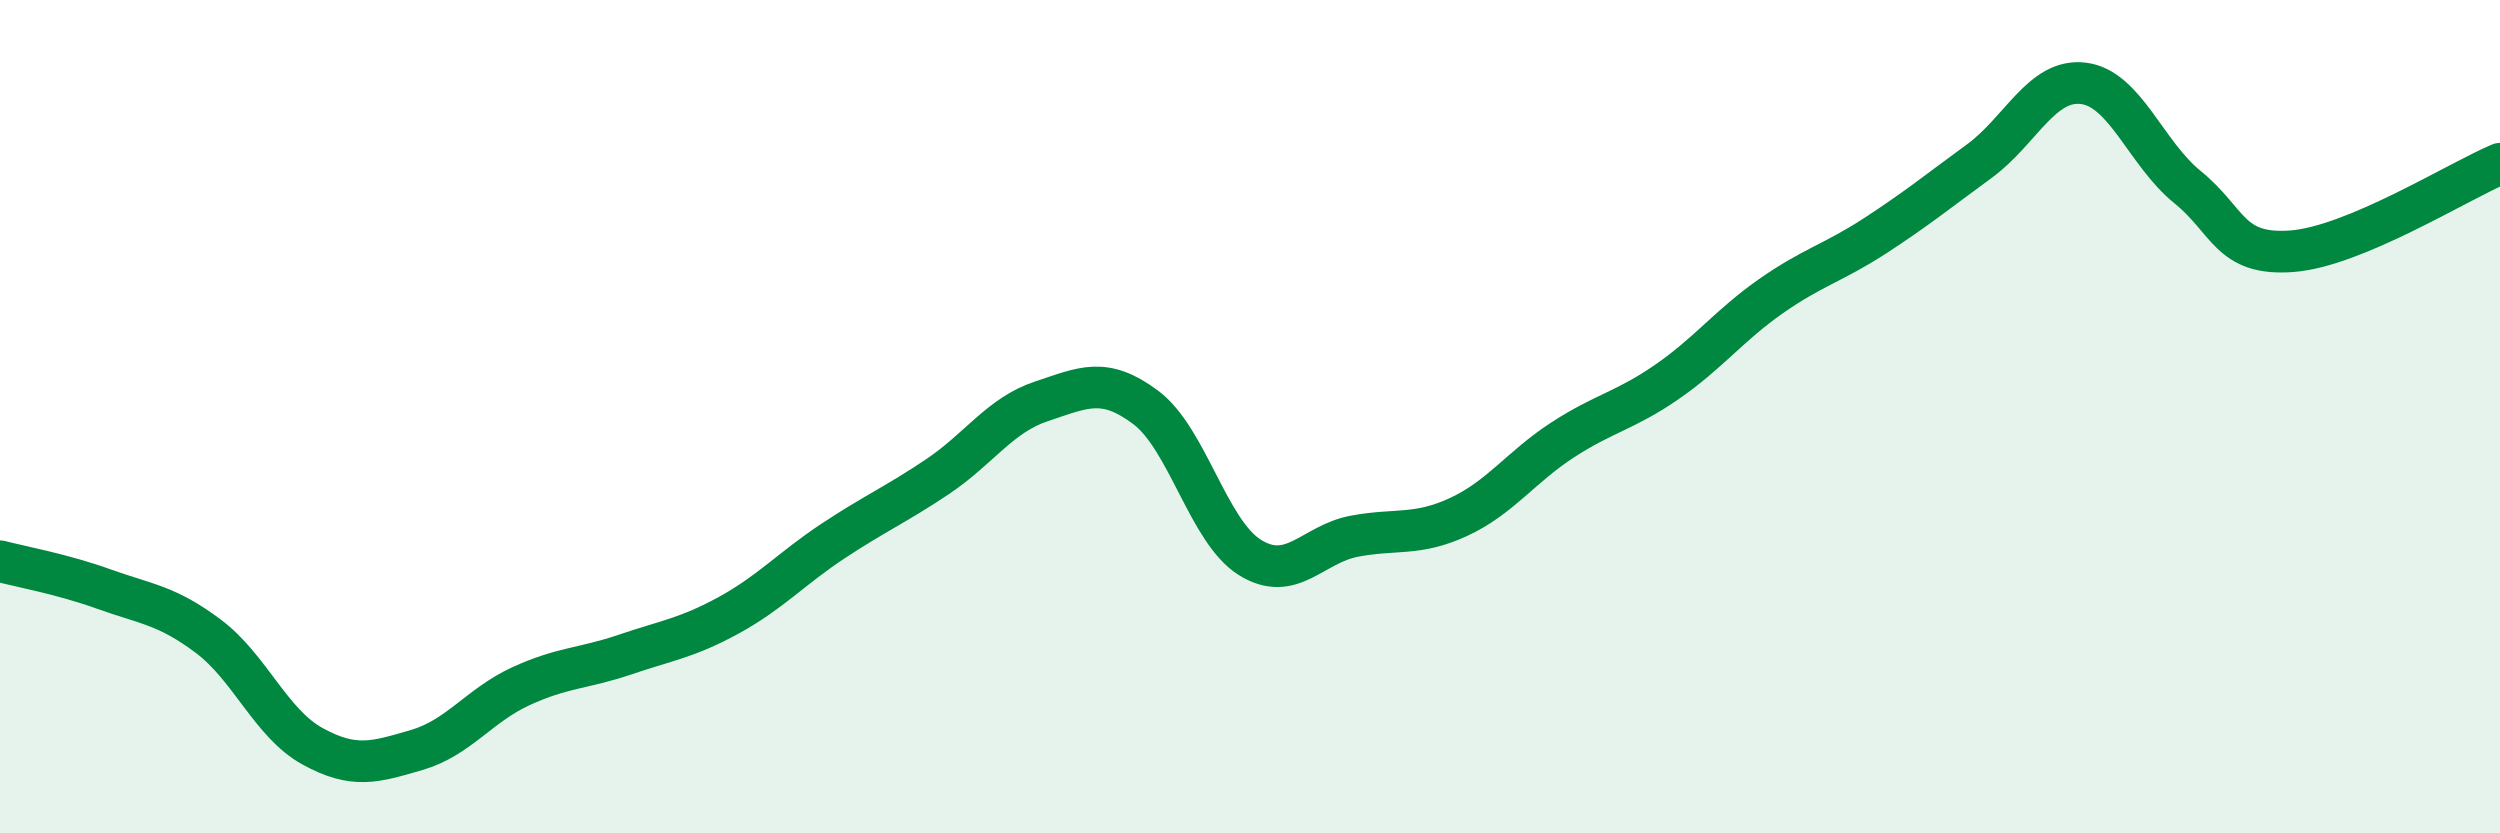
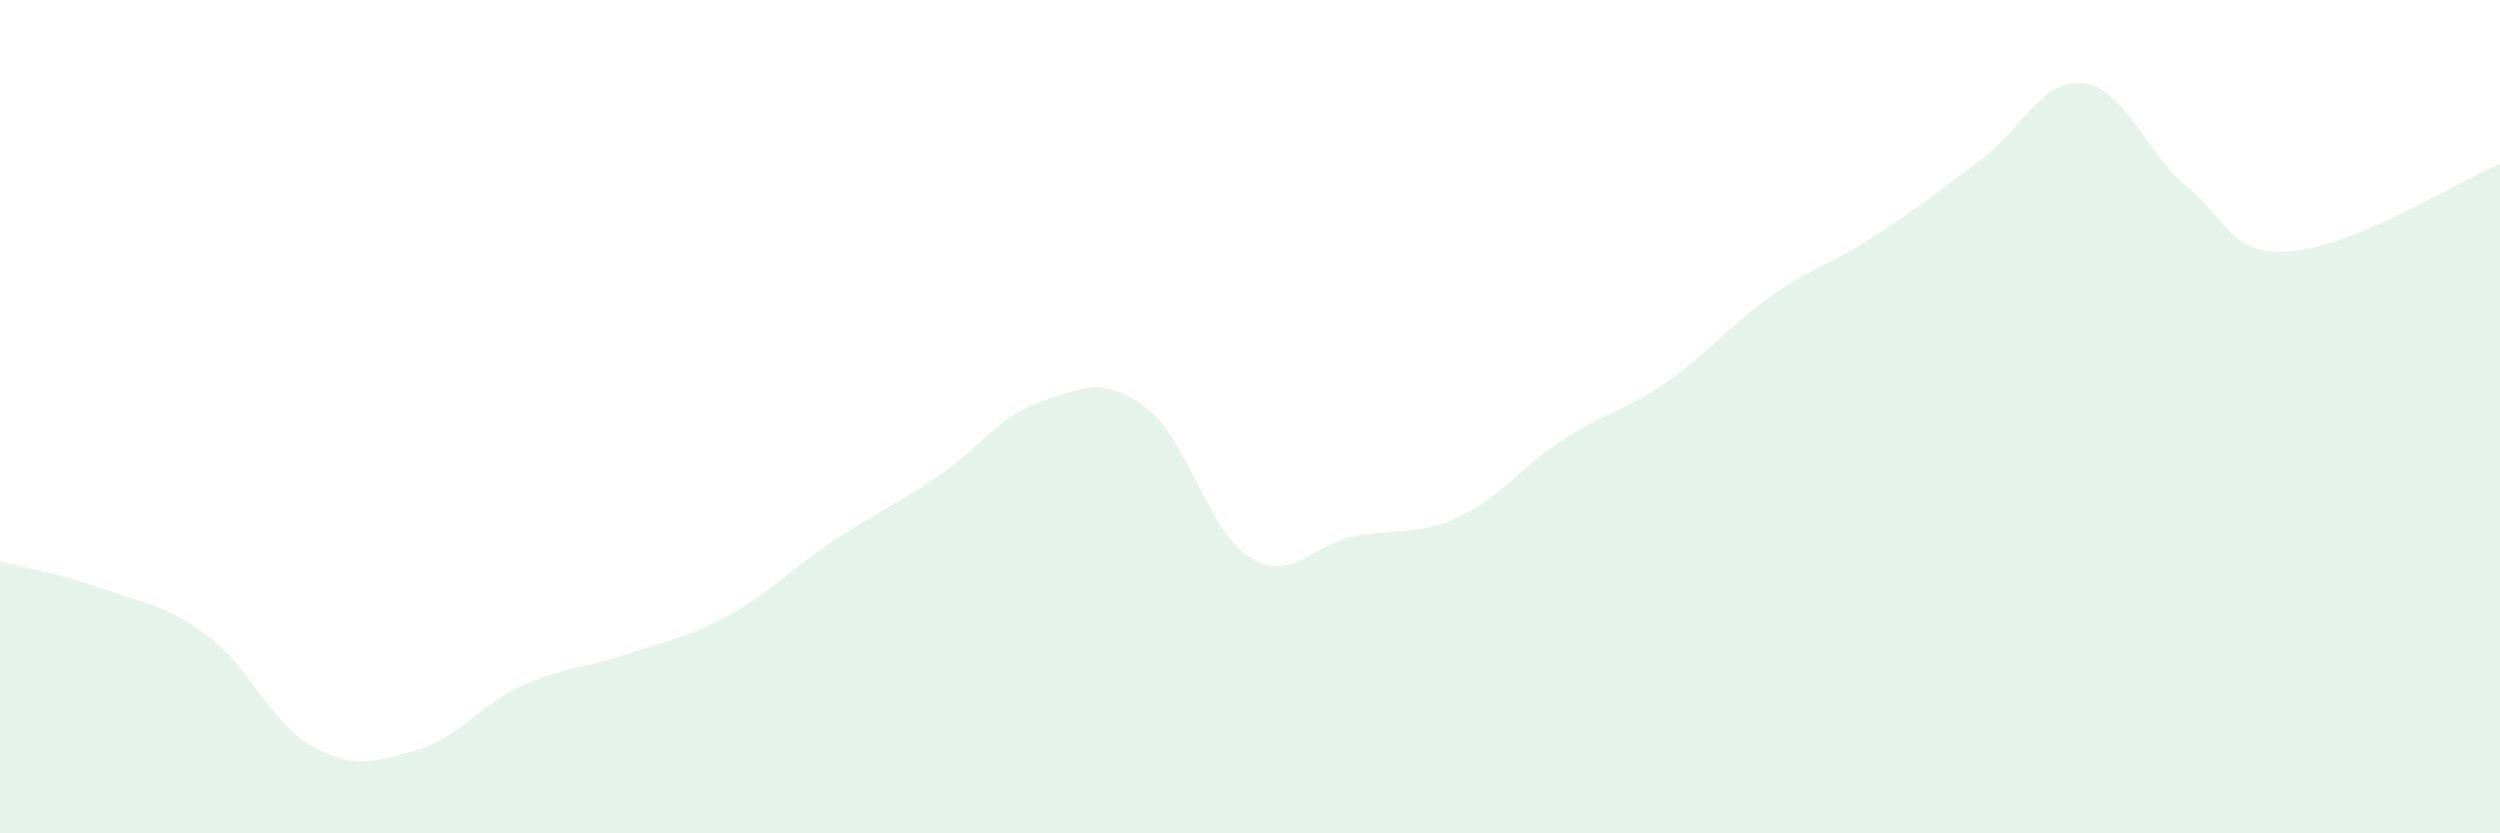
<svg xmlns="http://www.w3.org/2000/svg" width="60" height="20" viewBox="0 0 60 20">
  <path d="M 0,13.47 C 0.5,13.6 1.5,13.78 2.5,14.14 C 3.5,14.5 4,14.52 5,15.27 C 6,16.02 6.5,17.36 7.5,17.91 C 8.5,18.46 9,18.29 10,18 C 11,17.71 11.5,16.93 12.5,16.47 C 13.5,16.01 14,16.05 15,15.71 C 16,15.37 16.5,15.31 17.5,14.76 C 18.5,14.21 19,13.64 20,12.98 C 21,12.32 21.5,12.11 22.5,11.44 C 23.5,10.77 24,9.96 25,9.63 C 26,9.3 26.5,9.03 27.5,9.78 C 28.5,10.53 29,12.76 30,13.38 C 31,14 31.5,13.06 32.5,12.87 C 33.5,12.68 34,12.87 35,12.41 C 36,11.95 36.5,11.21 37.5,10.56 C 38.5,9.91 39,9.86 40,9.17 C 41,8.48 41.5,7.81 42.5,7.11 C 43.5,6.41 44,6.31 45,5.66 C 46,5.01 46.5,4.6 47.5,3.87 C 48.5,3.14 49,1.88 50,2 C 51,2.12 51.5,3.68 52.5,4.49 C 53.5,5.3 53.5,6.14 55,6.03 C 56.5,5.92 59,4.35 60,3.93L60 20L0 20Z" fill="#008740" opacity="0.1" stroke-linecap="round" stroke-linejoin="round" />
-   <path d="M 0,13.47 C 0.5,13.6 1.5,13.78 2.5,14.14 C 3.5,14.5 4,14.52 5,15.27 C 6,16.02 6.5,17.36 7.5,17.91 C 8.5,18.46 9,18.29 10,18 C 11,17.71 11.5,16.93 12.5,16.47 C 13.5,16.01 14,16.05 15,15.71 C 16,15.37 16.5,15.31 17.5,14.76 C 18.5,14.21 19,13.64 20,12.98 C 21,12.32 21.5,12.11 22.5,11.44 C 23.5,10.77 24,9.96 25,9.63 C 26,9.3 26.5,9.03 27.5,9.78 C 28.5,10.53 29,12.76 30,13.38 C 31,14 31.5,13.06 32.5,12.87 C 33.5,12.68 34,12.87 35,12.41 C 36,11.95 36.5,11.21 37.5,10.56 C 38.5,9.91 39,9.86 40,9.17 C 41,8.48 41.5,7.81 42.5,7.11 C 43.5,6.41 44,6.31 45,5.66 C 46,5.01 46.5,4.6 47.5,3.87 C 48.5,3.14 49,1.88 50,2 C 51,2.12 51.5,3.68 52.5,4.49 C 53.5,5.3 53.5,6.14 55,6.03 C 56.5,5.92 59,4.35 60,3.93" stroke="#008740" stroke-width="1" fill="none" stroke-linecap="round" stroke-linejoin="round" />
</svg>